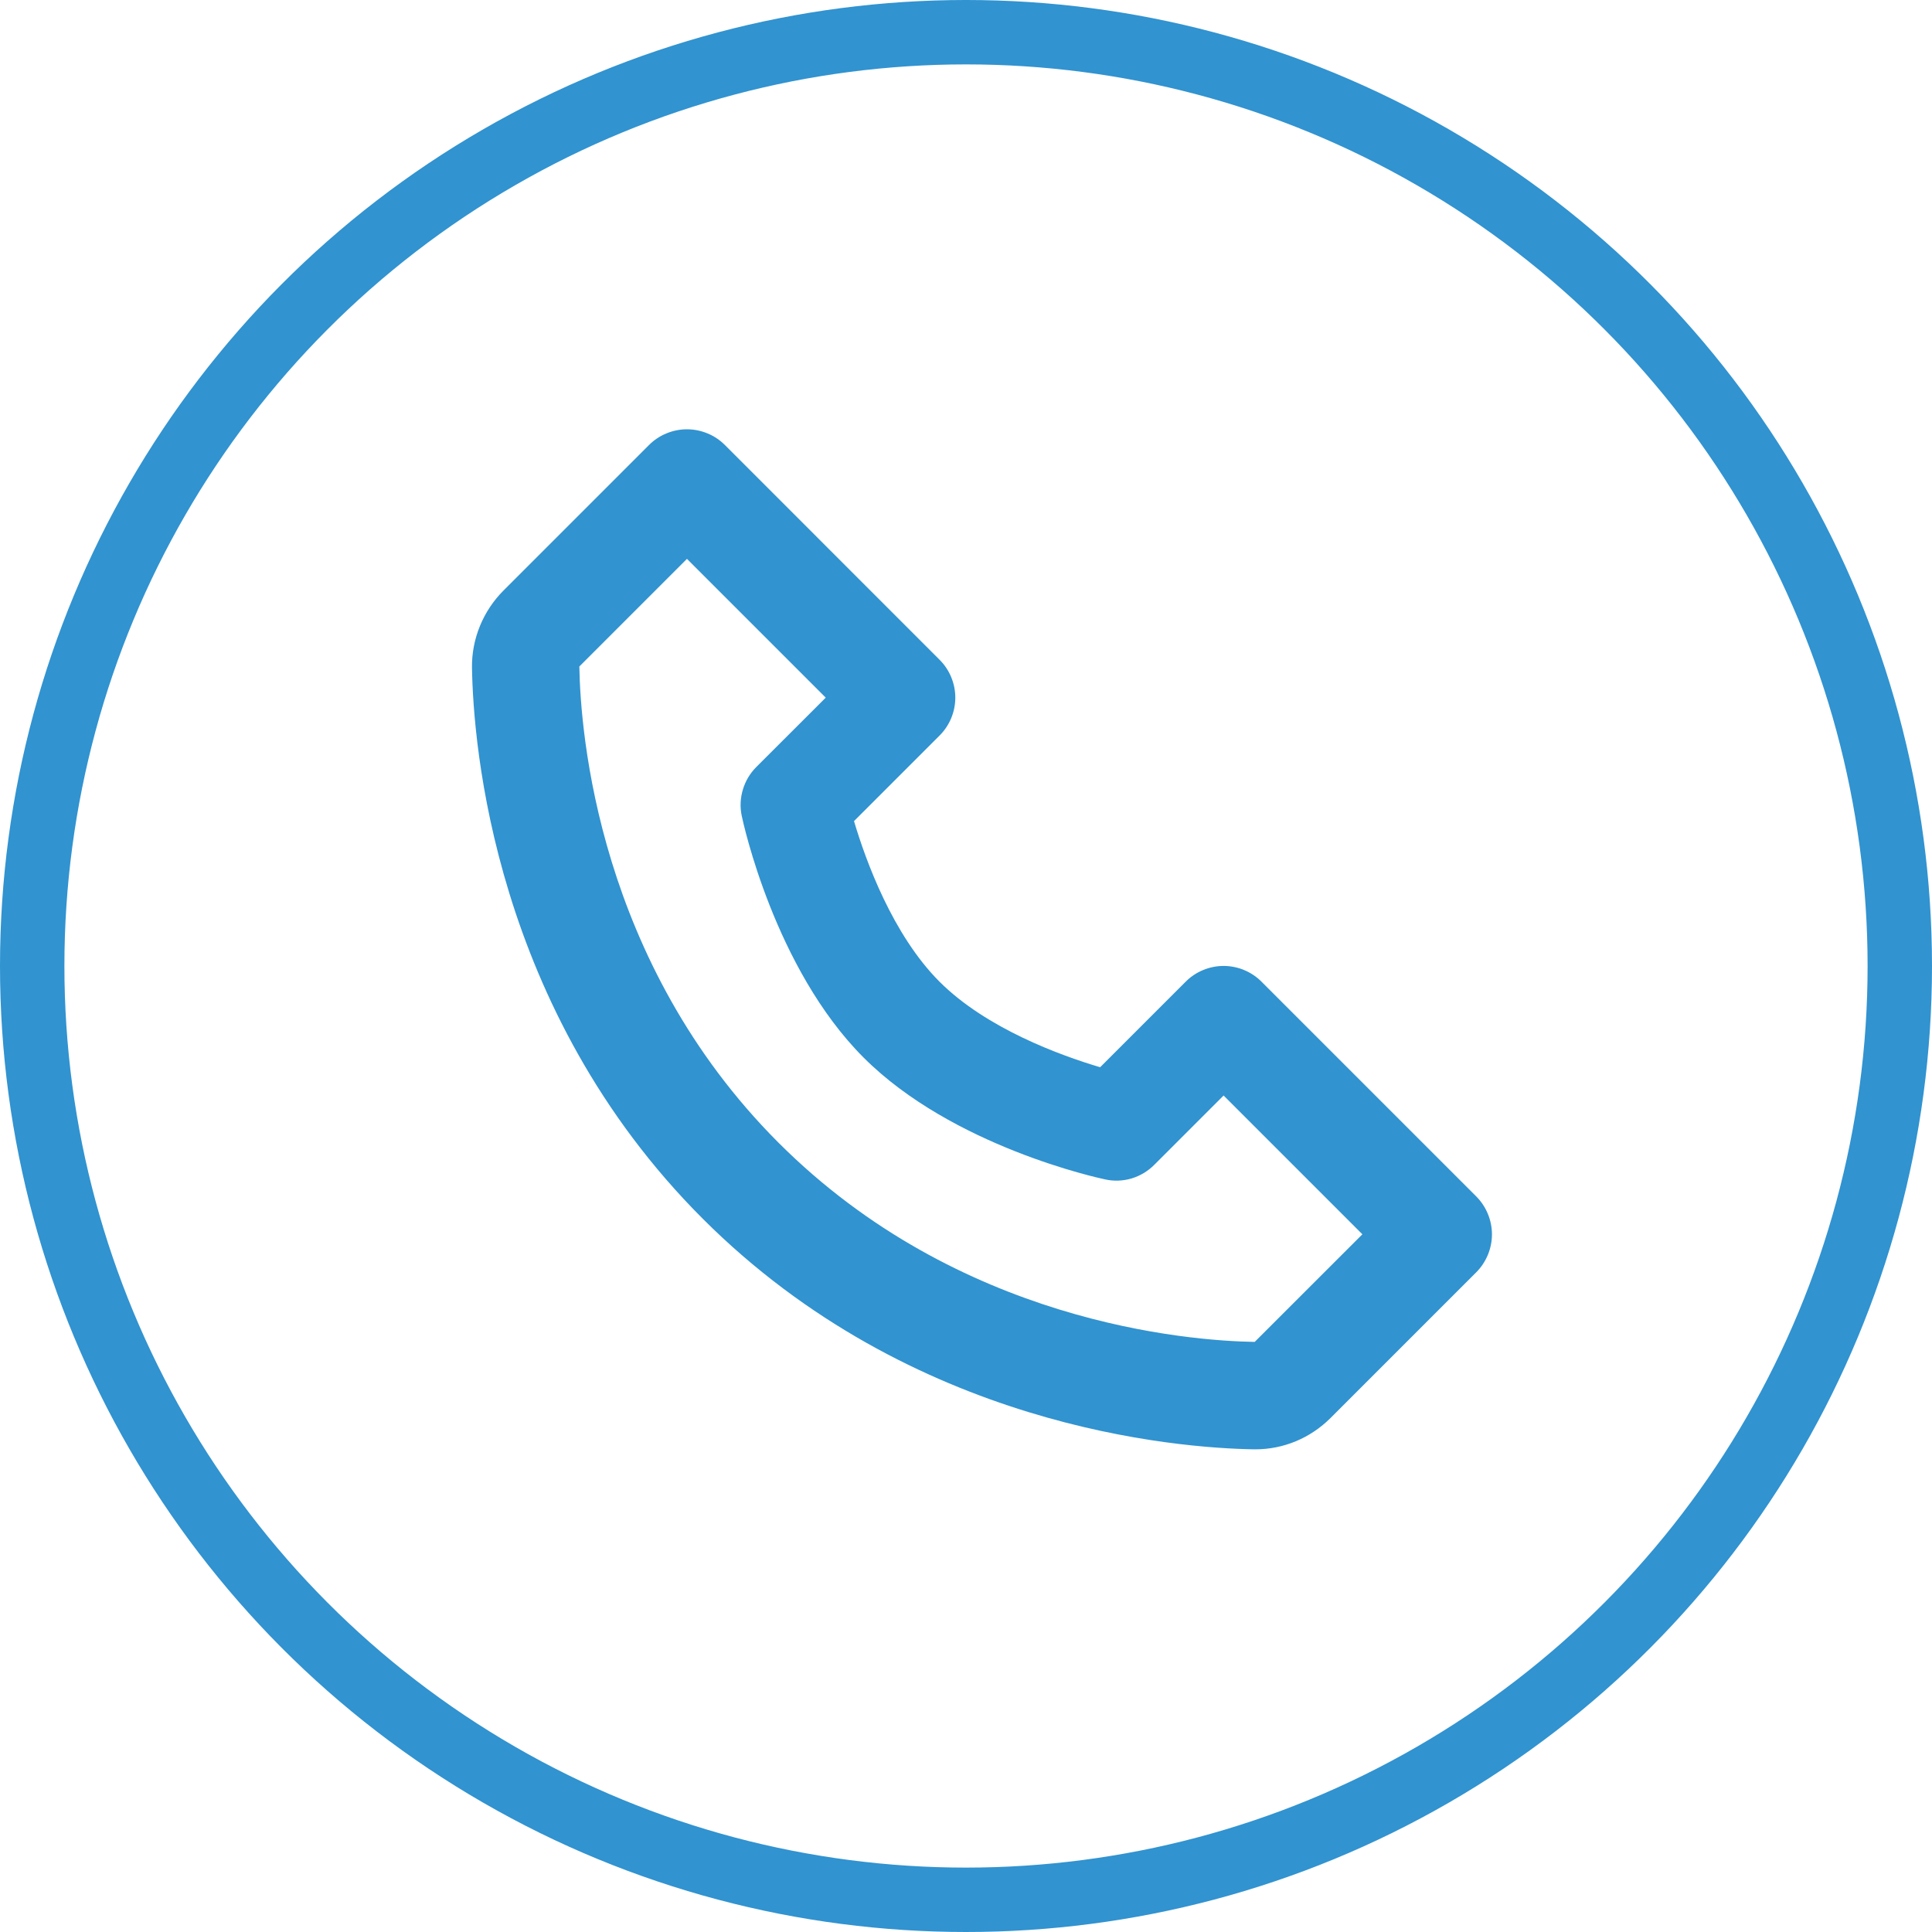
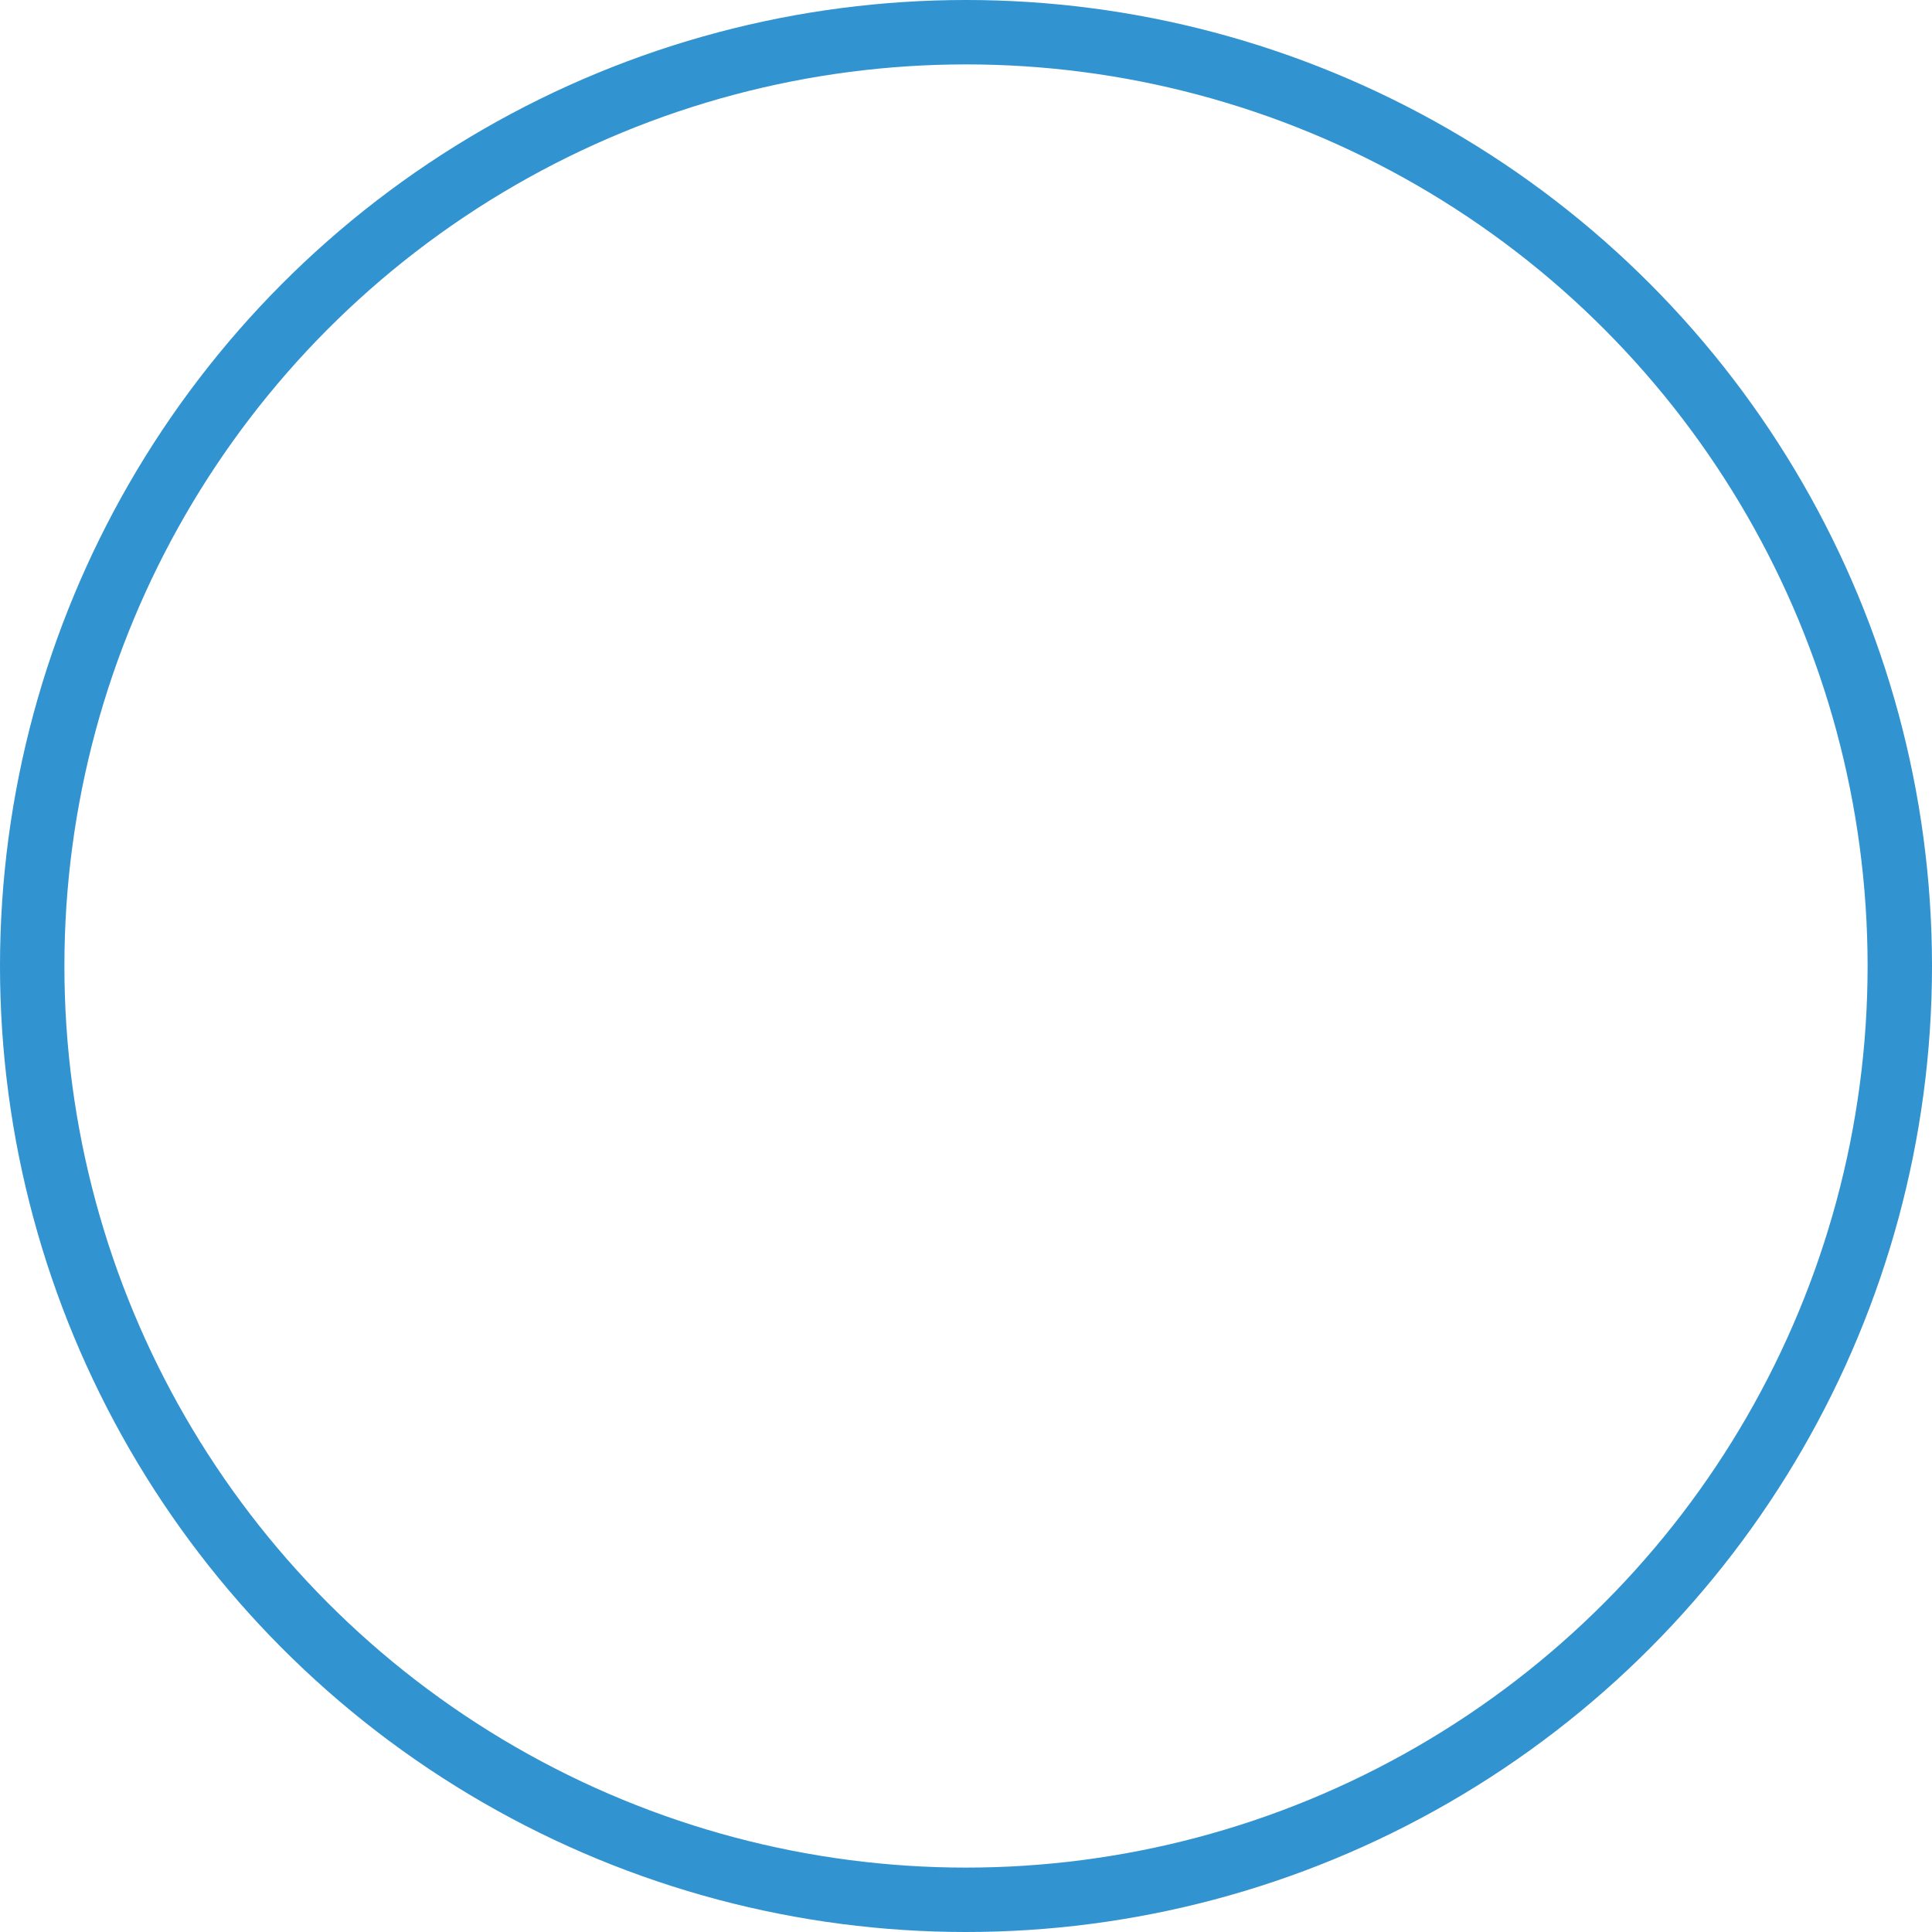
<svg xmlns="http://www.w3.org/2000/svg" width="30" height="30" viewBox="0 0 30 30" fill="none">
-   <path d="M19.589 15.244C19.512 15.166 19.42 15.105 19.319 15.063C19.218 15.021 19.11 14.999 19 14.999C18.891 14.999 18.782 15.021 18.681 15.063C18.58 15.105 18.488 15.166 18.411 15.244L17.083 16.572C16.467 16.389 15.318 15.972 14.589 15.244C13.861 14.515 13.444 13.366 13.261 12.75L14.589 11.422C14.667 11.345 14.728 11.253 14.77 11.152C14.812 11.051 14.834 10.942 14.834 10.833C14.834 10.723 14.812 10.615 14.77 10.514C14.728 10.413 14.667 10.321 14.589 10.244L11.256 6.91C11.179 6.833 11.087 6.771 10.986 6.73C10.885 6.688 10.776 6.666 10.667 6.666C10.557 6.666 10.449 6.688 10.348 6.73C10.247 6.771 10.155 6.833 10.078 6.91L7.818 9.17C7.501 9.487 7.323 9.922 7.329 10.366C7.348 11.553 7.663 15.675 10.911 18.923C14.159 22.171 18.281 22.485 19.468 22.505H19.492C19.932 22.505 20.348 22.331 20.663 22.016L22.923 19.756C23 19.679 23.061 19.587 23.103 19.486C23.145 19.385 23.167 19.276 23.167 19.167C23.167 19.058 23.145 18.949 23.103 18.848C23.061 18.747 23 18.655 22.923 18.578L19.589 15.244ZM19.483 20.837C18.443 20.82 14.885 20.54 12.089 17.744C9.284 14.939 9.013 11.368 8.996 10.349L10.667 8.678L12.822 10.833L11.744 11.91C11.646 12.008 11.574 12.129 11.535 12.262C11.495 12.394 11.489 12.535 11.518 12.67C11.538 12.766 12.027 15.039 13.41 16.422C14.793 17.805 17.066 18.294 17.162 18.314C17.297 18.344 17.438 18.338 17.571 18.299C17.703 18.259 17.824 18.187 17.922 18.089L19 17.011L21.155 19.166L19.483 20.837Z" fill="#3193D0" />
  <circle cx="15" cy="15" r="14.5" stroke="#3193D0" />
</svg>